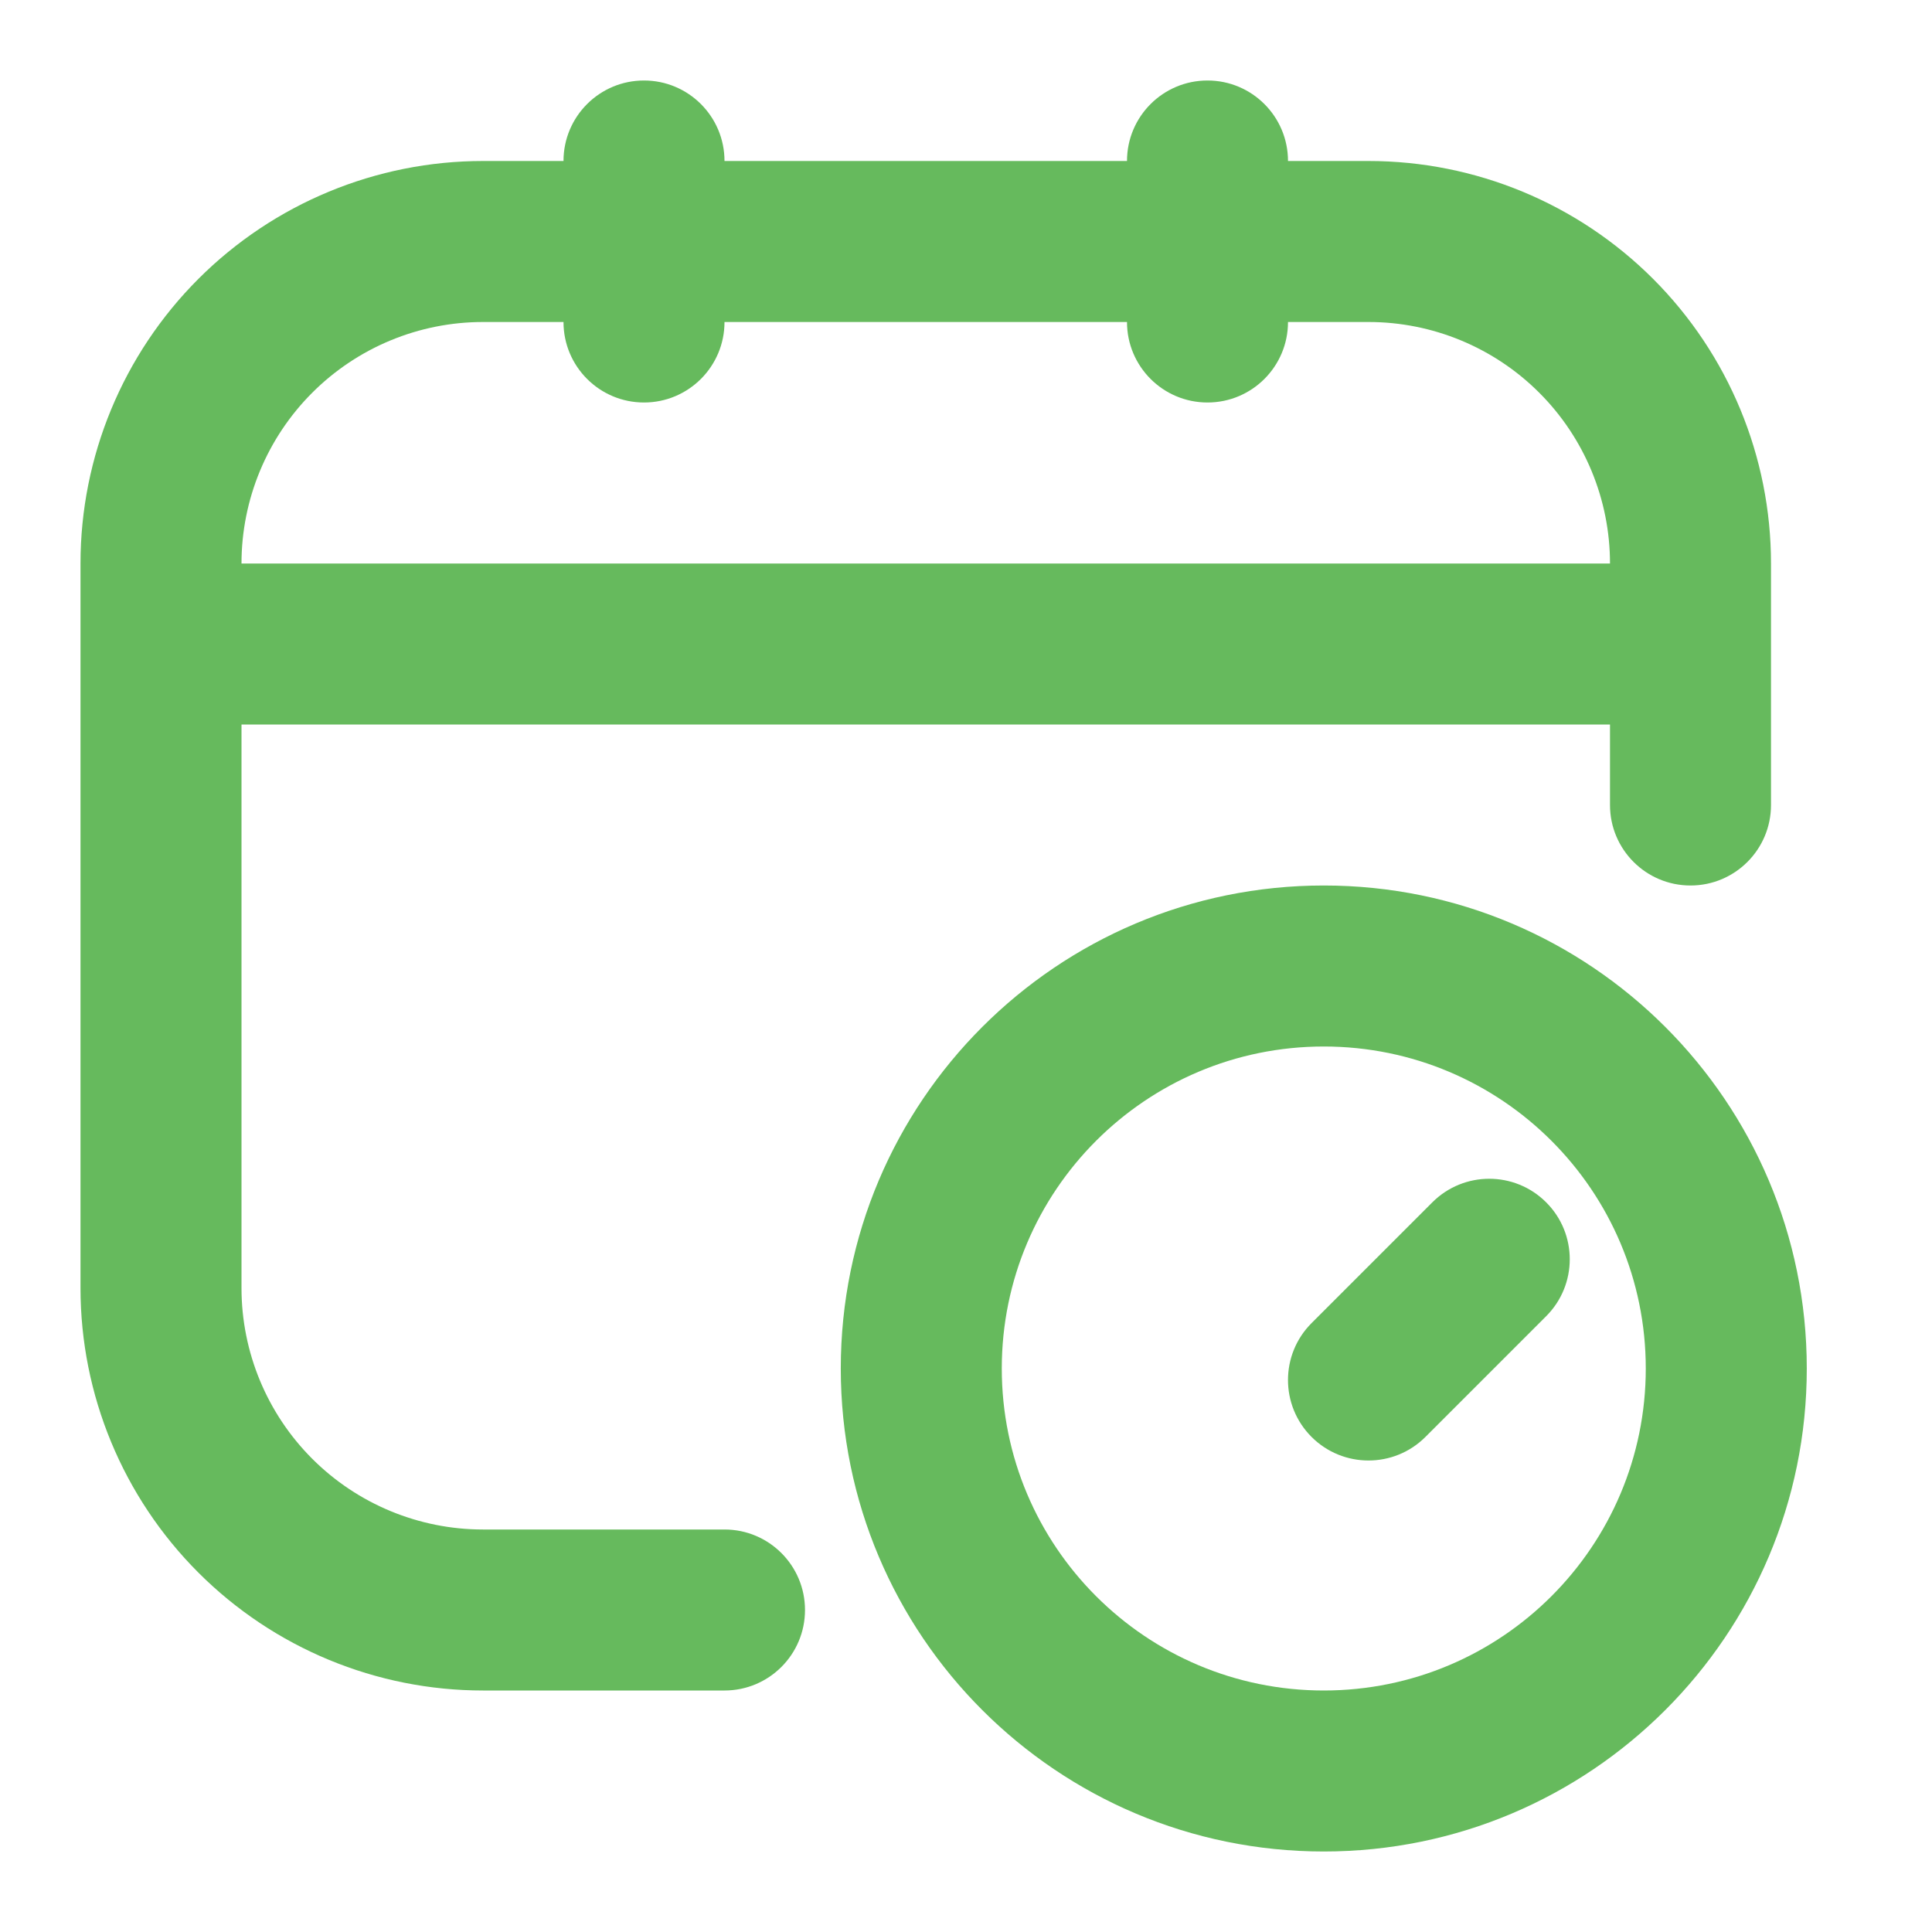
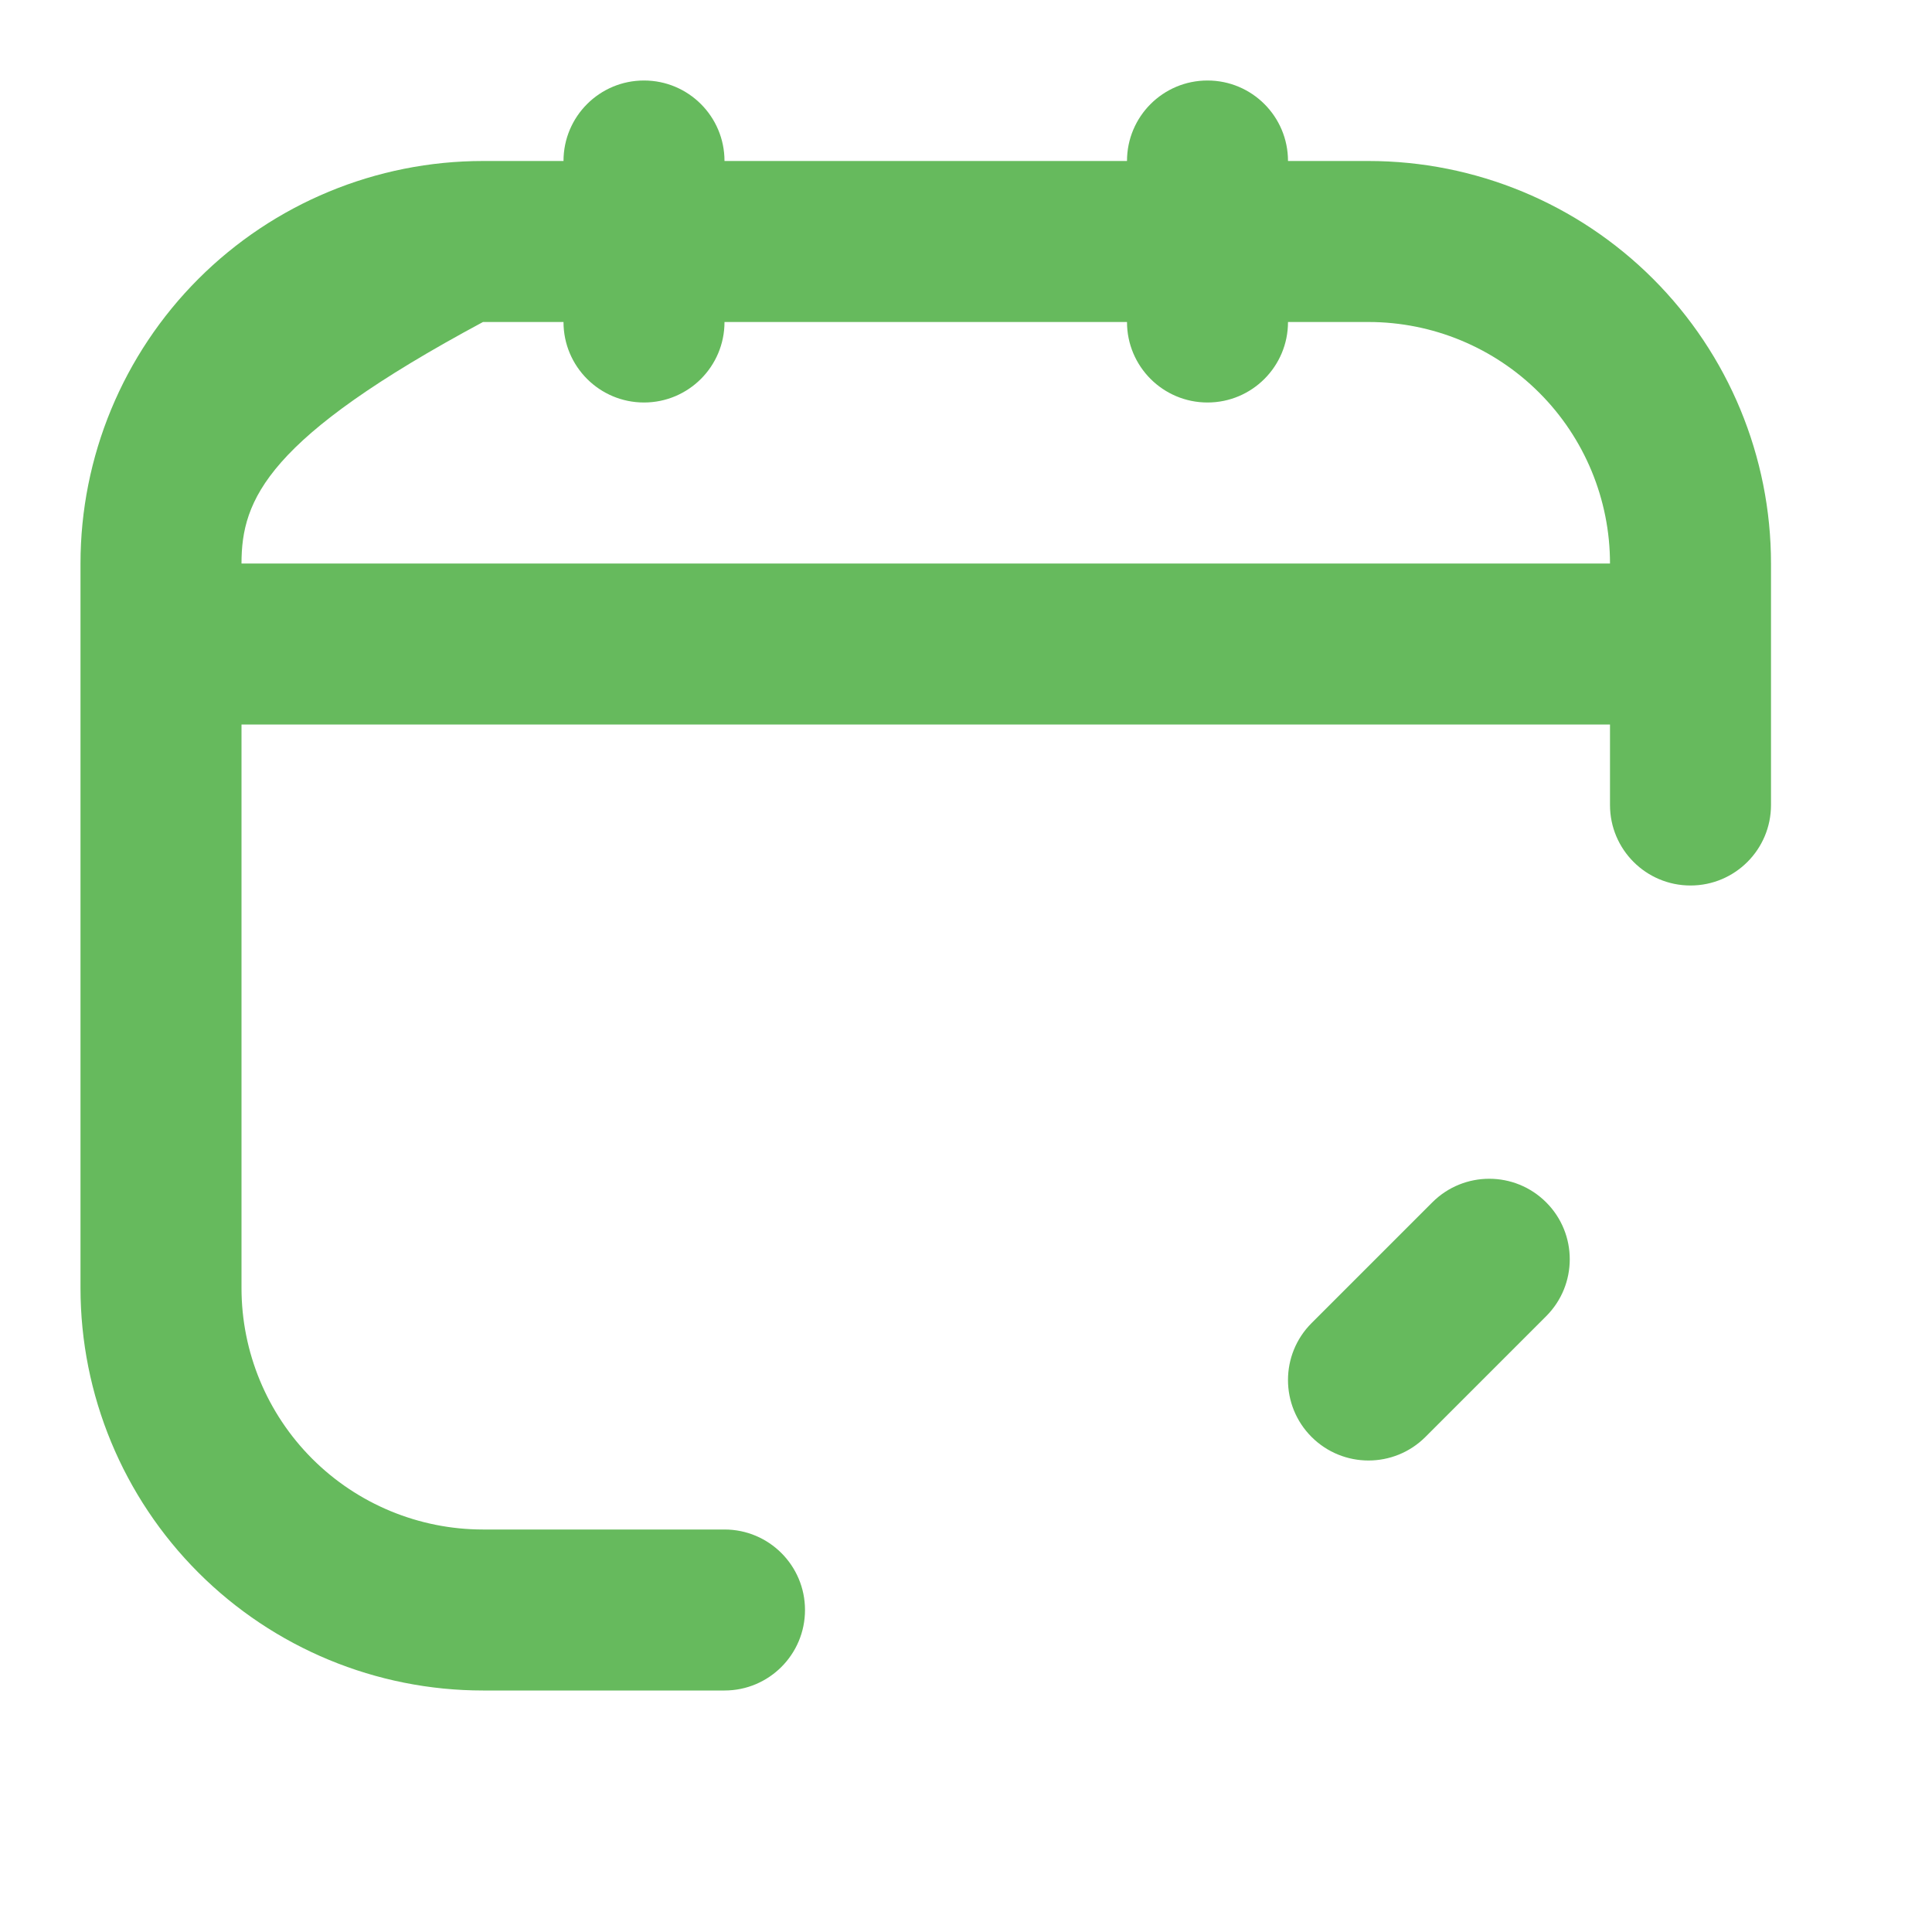
<svg xmlns="http://www.w3.org/2000/svg" width="54" height="54" viewBox="0 0 54 54" fill="none">
-   <path fill-rule="evenodd" clip-rule="evenodd" d="M18 2.25C19.243 2.25 20.25 3.257 20.25 4.5H31.5C31.5 3.257 32.507 2.25 33.75 2.25C34.993 2.25 36 3.257 36 4.5H38.25C41.234 4.5 44.095 5.685 46.205 7.795C48.315 9.905 49.5 12.766 49.5 15.75V22.5C49.5 23.743 48.493 24.75 47.25 24.75C46.007 24.75 45 23.743 45 22.5V20.25H6.75V36C6.75 37.79 7.461 39.507 8.727 40.773C9.993 42.039 11.71 42.75 13.5 42.75H20.25C21.493 42.75 22.5 43.757 22.5 45C22.5 46.243 21.493 47.25 20.25 47.25H13.5C10.516 47.25 7.655 46.065 5.545 43.955C3.435 41.845 2.25 38.984 2.25 36V15.75C2.25 12.766 3.435 9.905 5.545 7.795C7.655 5.685 10.516 4.5 13.5 4.5H15.75C15.75 3.257 16.757 2.25 18 2.25ZM15.75 9H13.5C11.71 9 9.993 9.711 8.727 10.977C7.461 12.243 6.75 13.96 6.75 15.75H45C45 13.96 44.289 12.243 43.023 10.977C41.757 9.711 40.04 9 38.25 9H36C36 10.243 34.993 11.25 33.75 11.25C32.507 11.25 31.5 10.243 31.5 9H20.25C20.25 10.243 19.243 11.25 18 11.25C16.757 11.25 15.75 10.243 15.75 9ZM43.216 33.606C44.095 34.484 44.095 35.909 43.216 36.788L39.841 40.163C38.962 41.041 37.538 41.041 36.659 40.163C35.78 39.284 35.78 37.859 36.659 36.981L40.034 33.606C40.913 32.727 42.337 32.727 43.216 33.606Z" fill="#66BA5D" />
-   <path fill-rule="evenodd" clip-rule="evenodd" d="M37 29.25C32.029 29.25 28 33.279 28 38.25C28 43.221 32.029 47.25 37 47.25C41.971 47.25 46 43.221 46 38.25C46 33.279 41.971 29.25 37 29.25ZM23.5 38.25C23.5 30.794 29.544 24.75 37 24.75C44.456 24.75 50.5 30.794 50.5 38.25C50.5 45.706 44.456 51.75 37 51.75C29.544 51.75 23.5 45.706 23.5 38.25Z" fill="#66BA5D" />
+   <path fill-rule="evenodd" clip-rule="evenodd" d="M18 2.25C19.243 2.25 20.25 3.257 20.25 4.5H31.5C31.5 3.257 32.507 2.25 33.75 2.25C34.993 2.25 36 3.257 36 4.5H38.25C41.234 4.5 44.095 5.685 46.205 7.795C48.315 9.905 49.5 12.766 49.5 15.75V22.5C49.5 23.743 48.493 24.75 47.25 24.75C46.007 24.75 45 23.743 45 22.5V20.25H6.75V36C6.75 37.79 7.461 39.507 8.727 40.773C9.993 42.039 11.71 42.75 13.5 42.75H20.25C21.493 42.75 22.5 43.757 22.5 45C22.5 46.243 21.493 47.25 20.25 47.25H13.5C10.516 47.25 7.655 46.065 5.545 43.955C3.435 41.845 2.25 38.984 2.25 36V15.75C2.25 12.766 3.435 9.905 5.545 7.795C7.655 5.685 10.516 4.5 13.5 4.5H15.75C15.75 3.257 16.757 2.25 18 2.25ZM15.75 9H13.5C7.461 12.243 6.75 13.96 6.75 15.75H45C45 13.96 44.289 12.243 43.023 10.977C41.757 9.711 40.04 9 38.25 9H36C36 10.243 34.993 11.25 33.75 11.25C32.507 11.25 31.5 10.243 31.5 9H20.25C20.25 10.243 19.243 11.25 18 11.25C16.757 11.25 15.75 10.243 15.75 9ZM43.216 33.606C44.095 34.484 44.095 35.909 43.216 36.788L39.841 40.163C38.962 41.041 37.538 41.041 36.659 40.163C35.78 39.284 35.78 37.859 36.659 36.981L40.034 33.606C40.913 32.727 42.337 32.727 43.216 33.606Z" fill="#66BA5D" />
</svg>